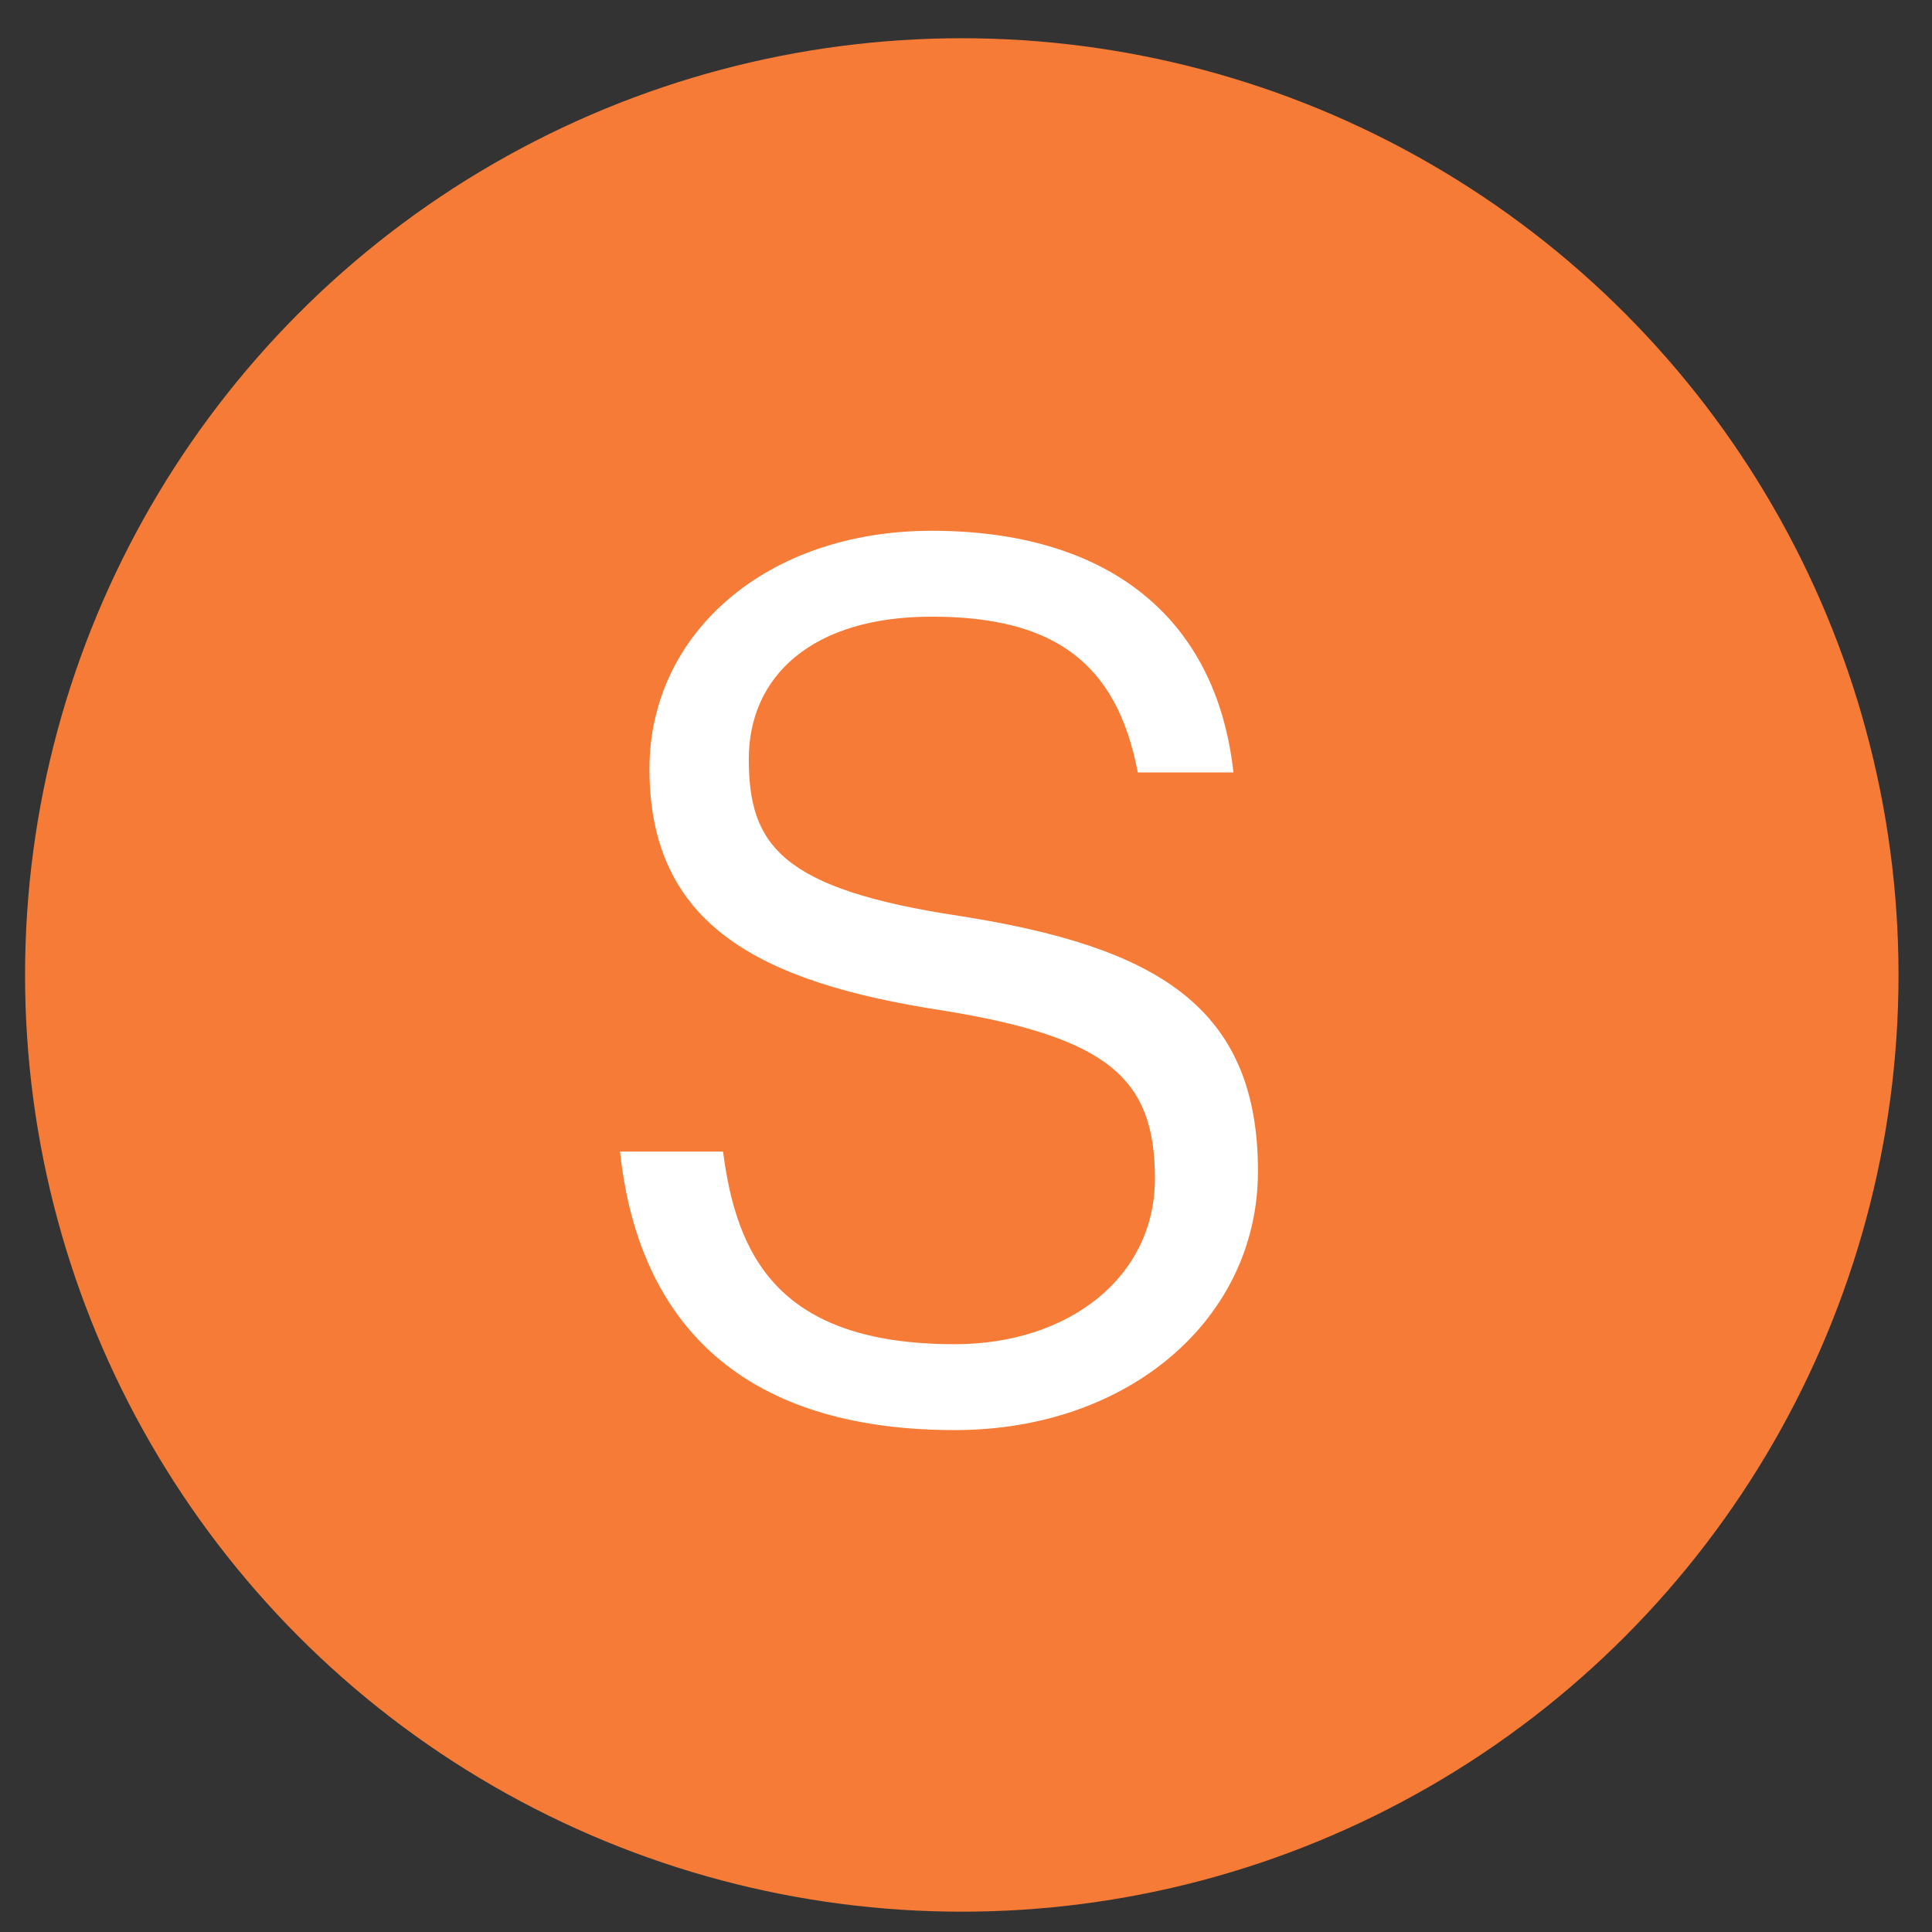
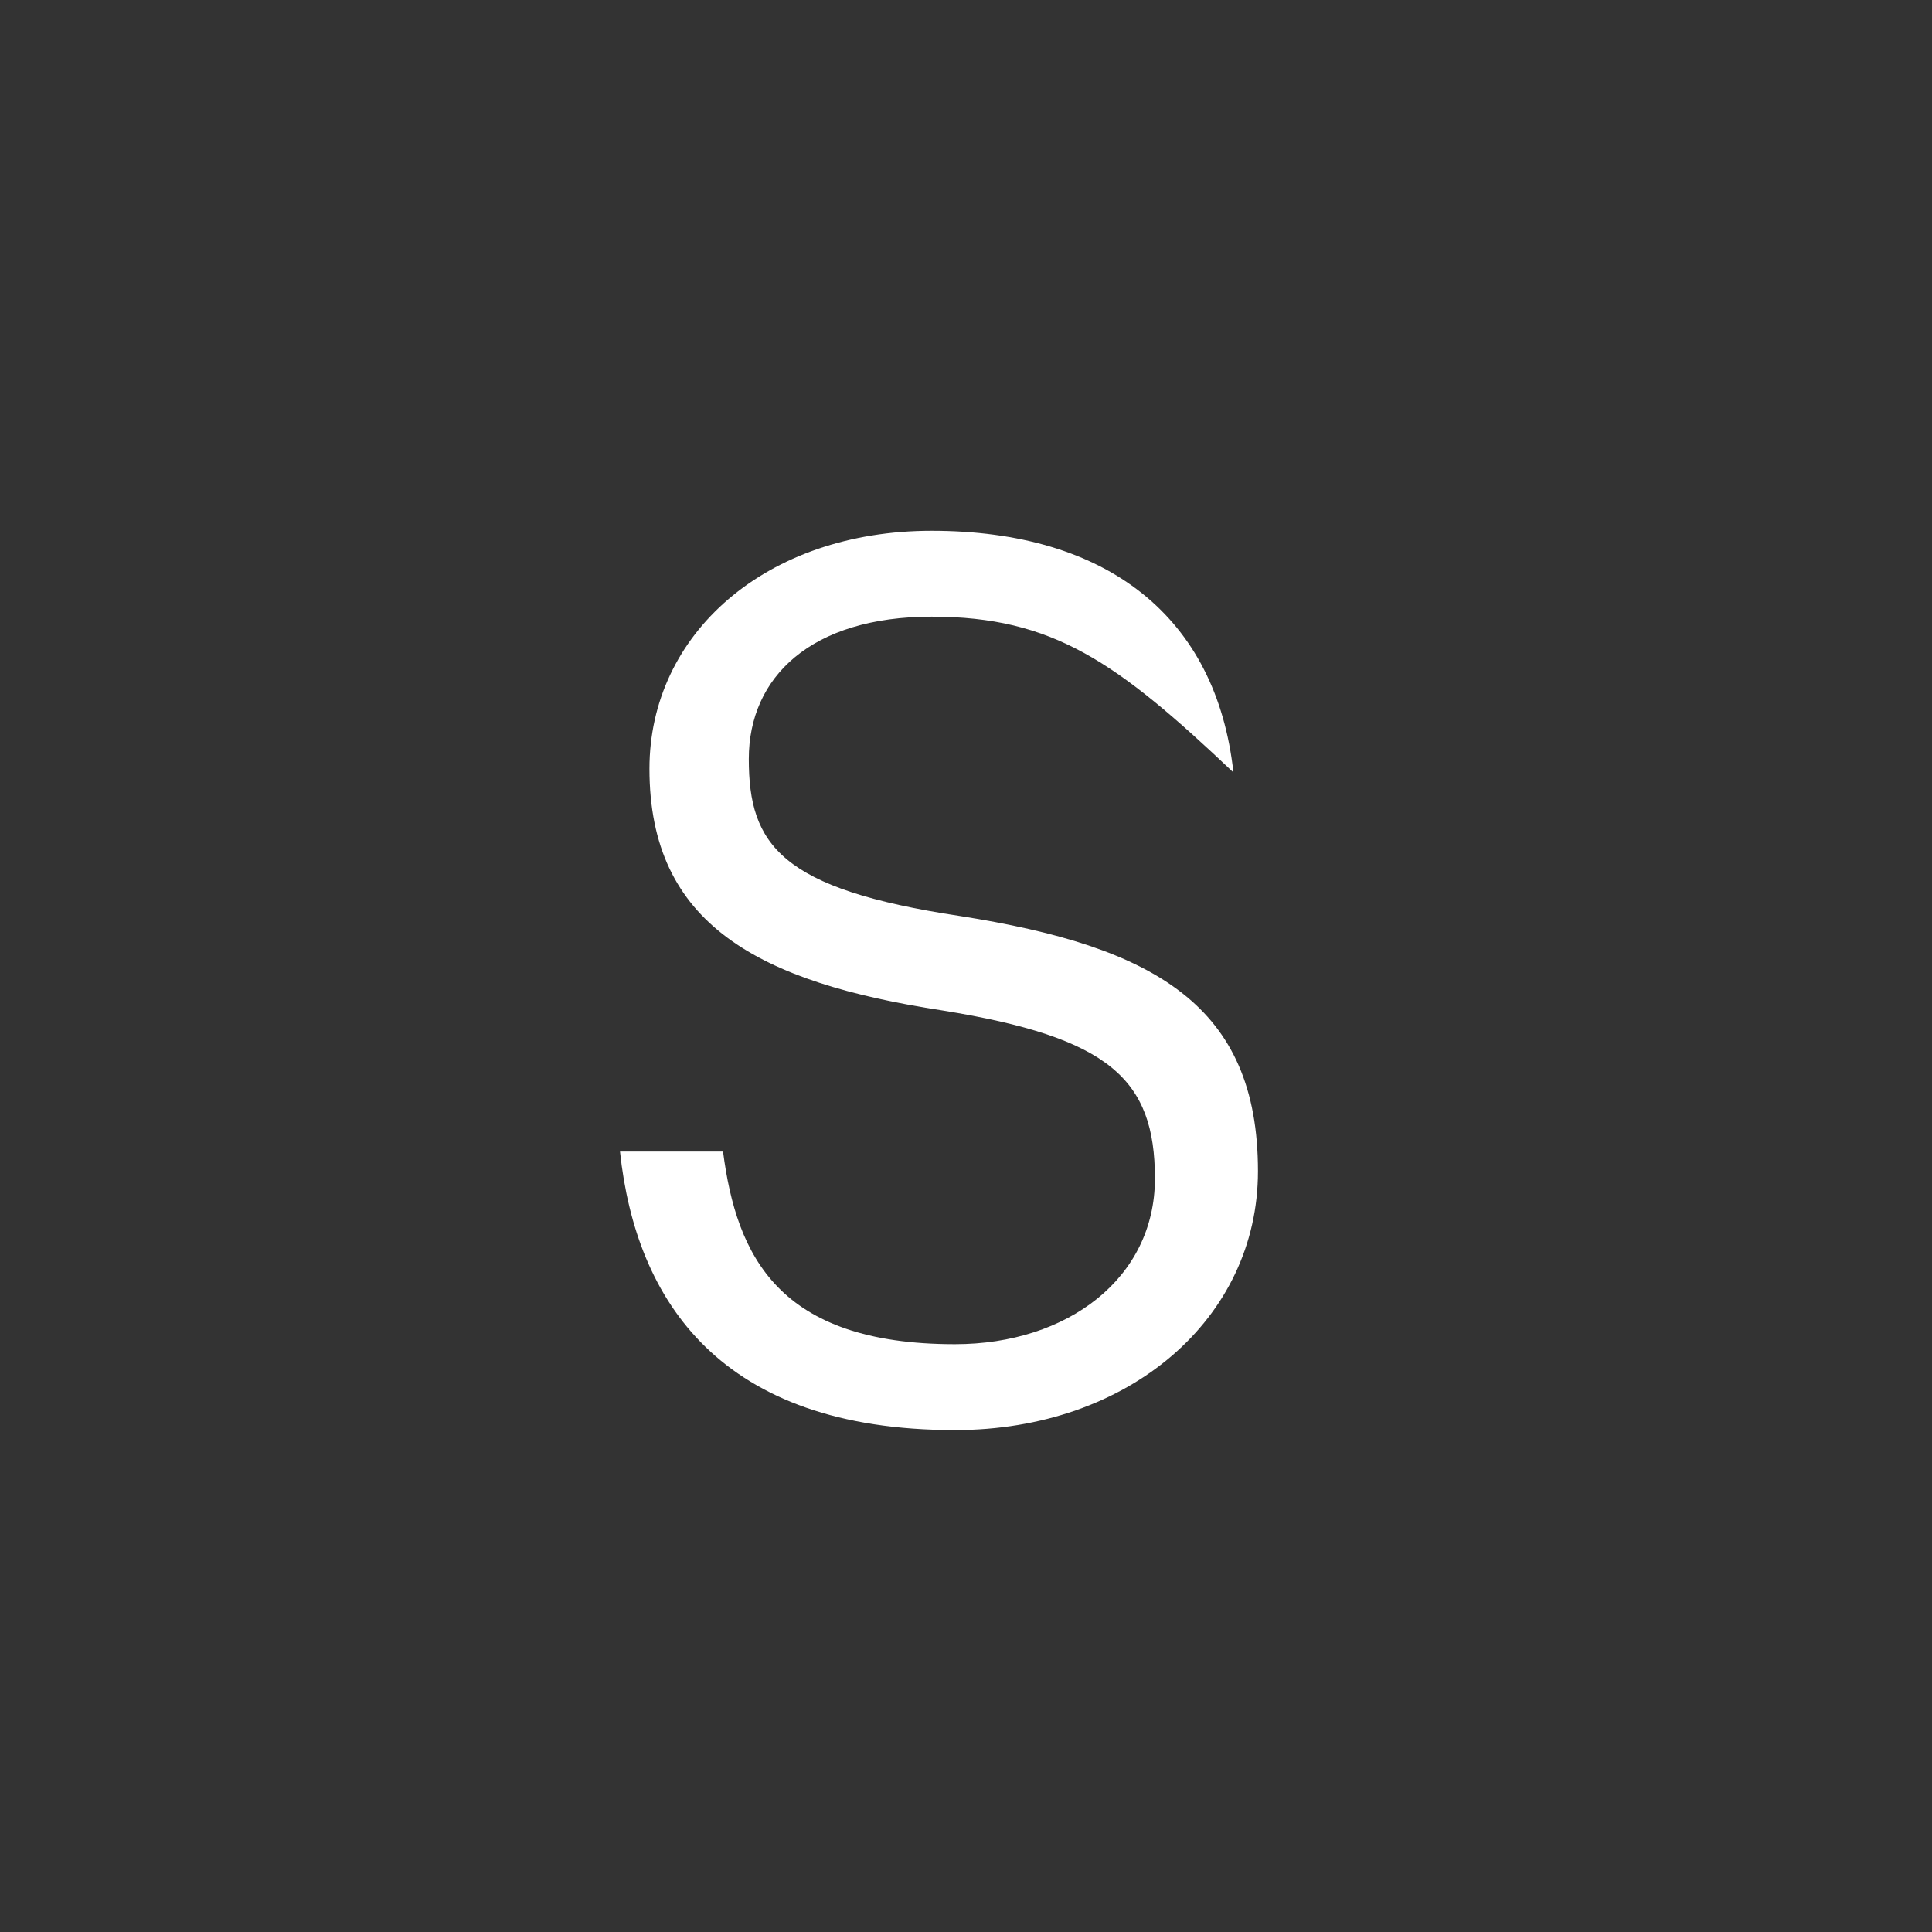
<svg xmlns="http://www.w3.org/2000/svg" width="33" height="33" viewBox="0 0 33 33" fill="none">
  <rect x="0" y="0" width="33" height="33" fill="#333333" stroke="none" />
-   <circle cx="16.428" cy="16.653" r="16" fill="#F67B36" />
-   <path d="M16.311 24.427C12.308 24.427 10.862 22.227 10.59 19.67H12.35C12.581 21.451 13.293 22.96 16.311 22.96C18.239 22.96 19.727 21.828 19.727 20.131C19.727 18.433 18.952 17.721 16.102 17.26C12.958 16.778 11.093 15.793 11.093 13.131C11.093 10.826 13.084 9.066 15.913 9.066C18.91 9.066 20.775 10.533 21.068 13.194H19.434C19.077 11.308 17.988 10.533 15.913 10.533C13.859 10.533 12.79 11.56 12.79 12.964C12.79 14.431 13.335 15.185 16.395 15.646C19.727 16.17 21.487 17.176 21.487 20.005C21.487 22.52 19.287 24.427 16.311 24.427Z" fill="white" />
+   <path d="M16.311 24.427C12.308 24.427 10.862 22.227 10.59 19.67H12.35C12.581 21.451 13.293 22.96 16.311 22.96C18.239 22.96 19.727 21.828 19.727 20.131C19.727 18.433 18.952 17.721 16.102 17.26C12.958 16.778 11.093 15.793 11.093 13.131C11.093 10.826 13.084 9.066 15.913 9.066C18.91 9.066 20.775 10.533 21.068 13.194C19.077 11.308 17.988 10.533 15.913 10.533C13.859 10.533 12.79 11.56 12.79 12.964C12.79 14.431 13.335 15.185 16.395 15.646C19.727 16.17 21.487 17.176 21.487 20.005C21.487 22.52 19.287 24.427 16.311 24.427Z" fill="white" />
</svg>